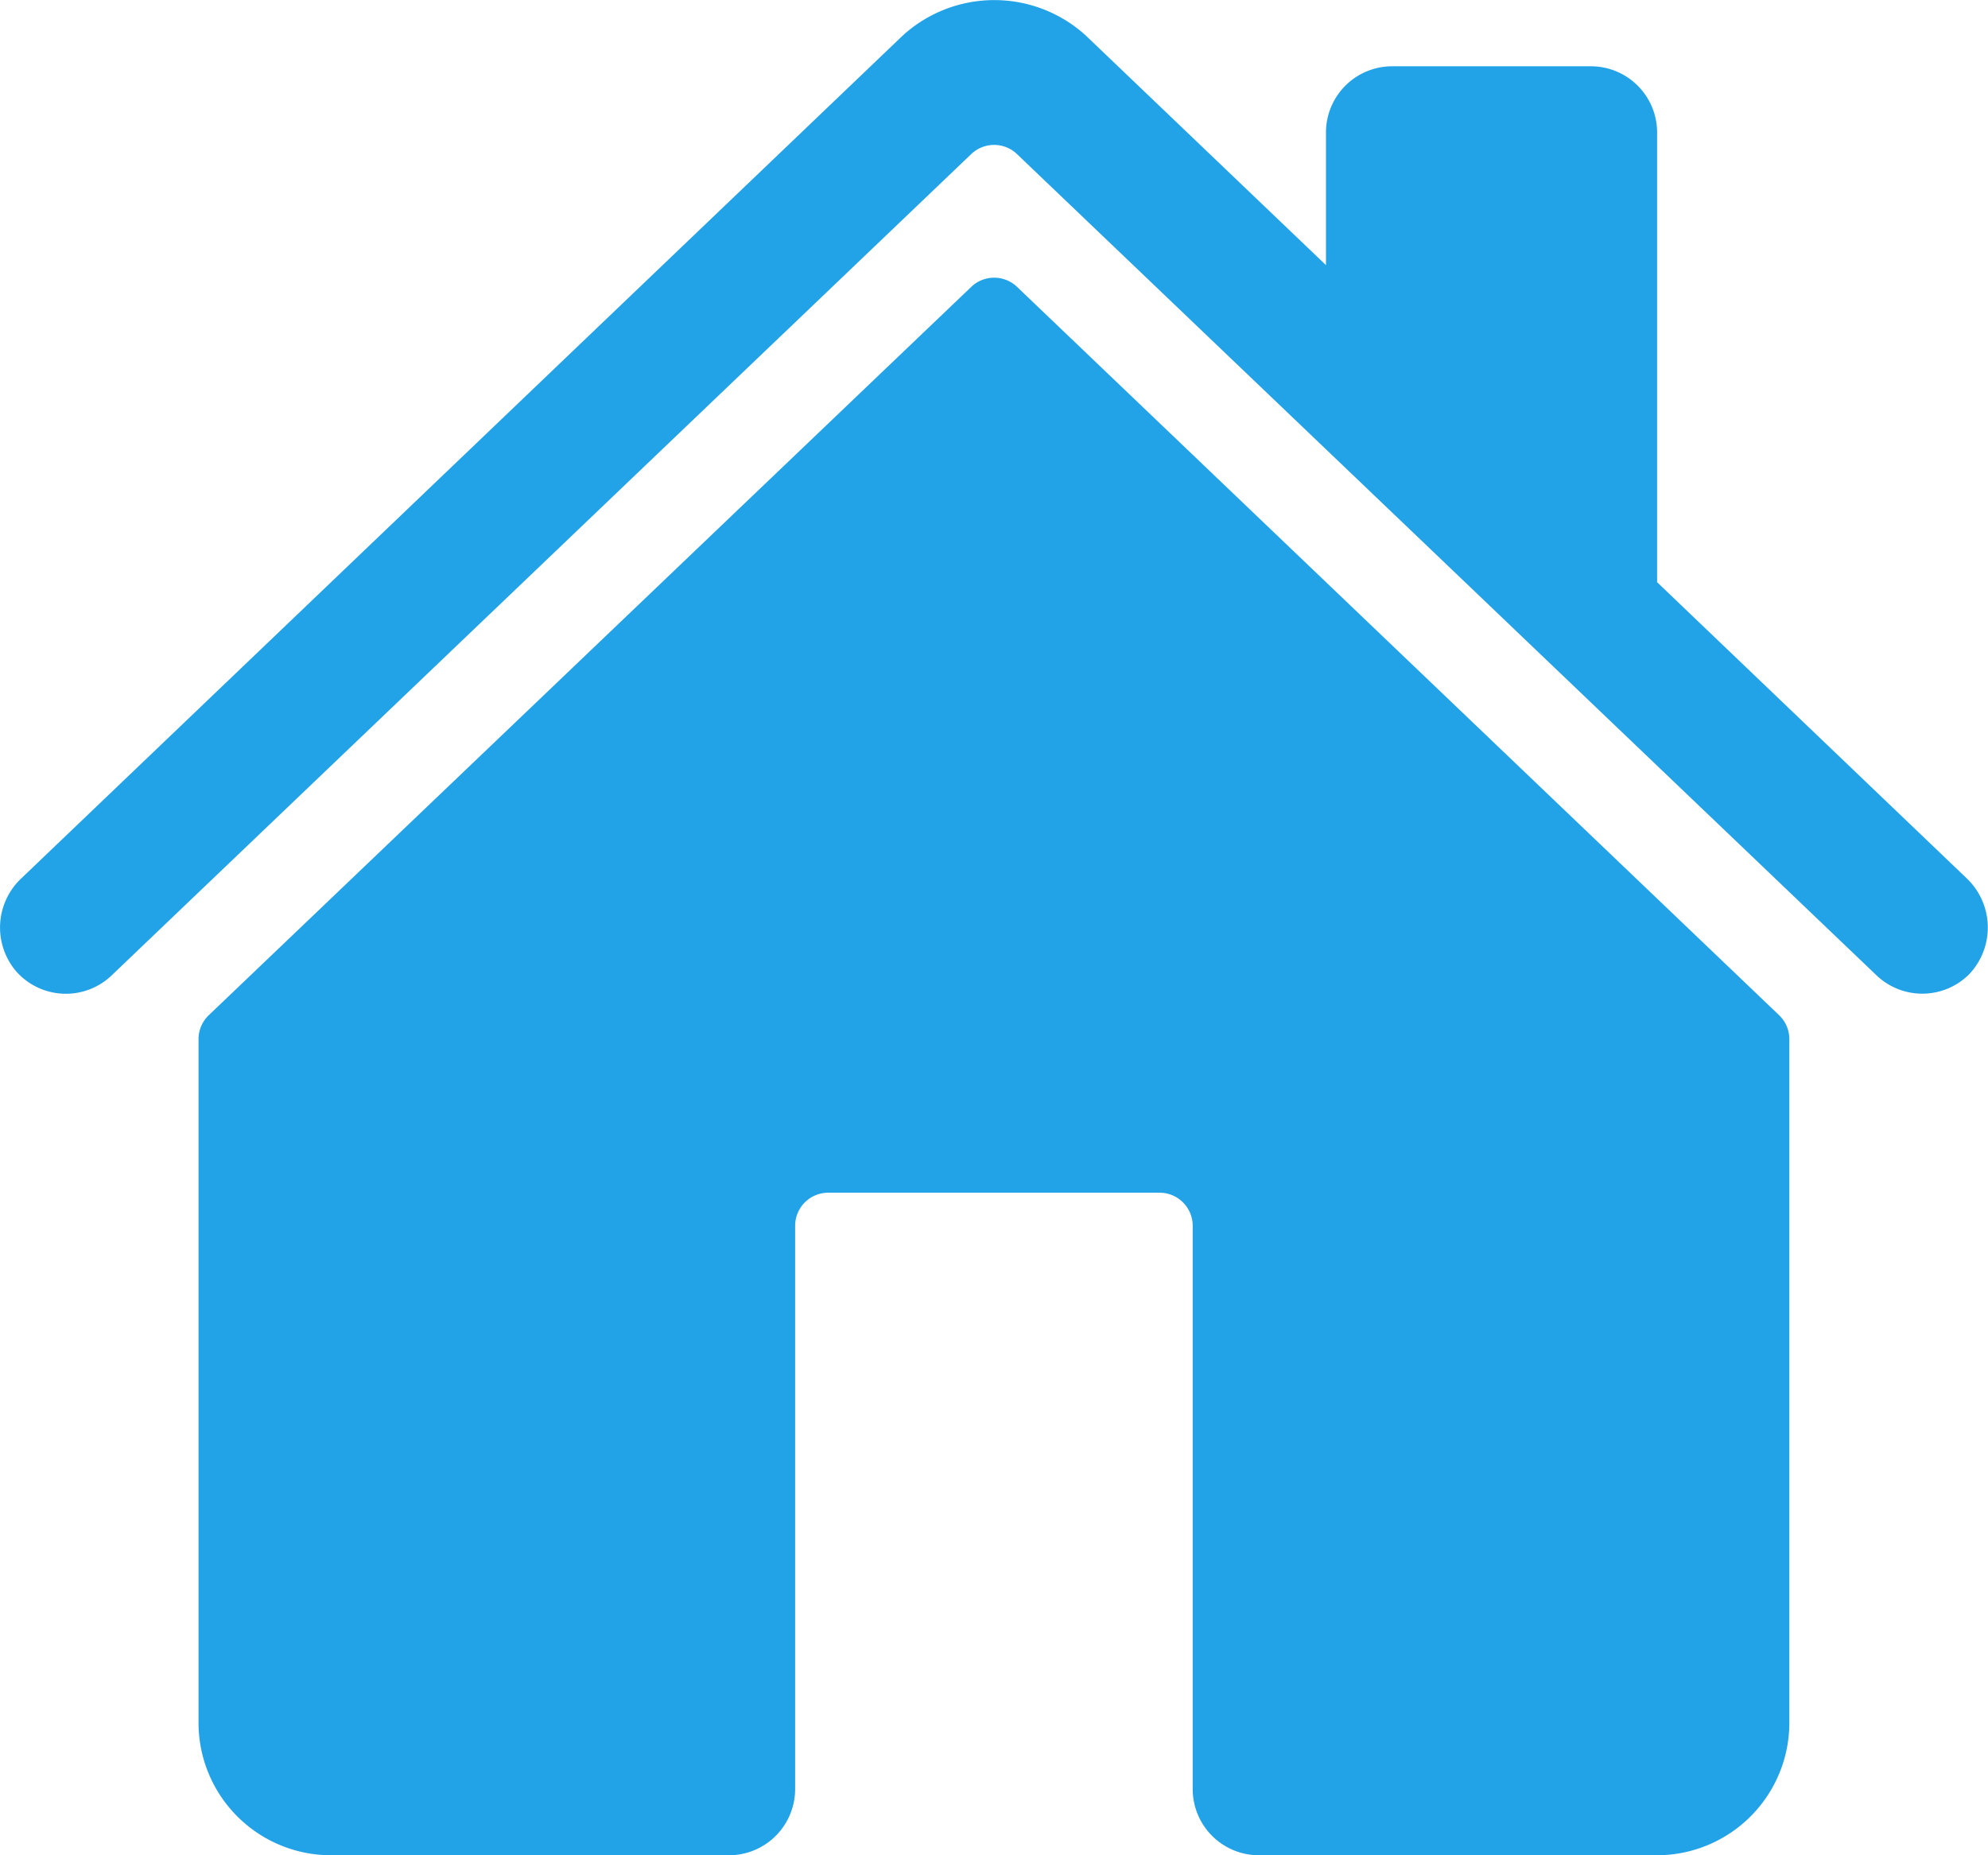
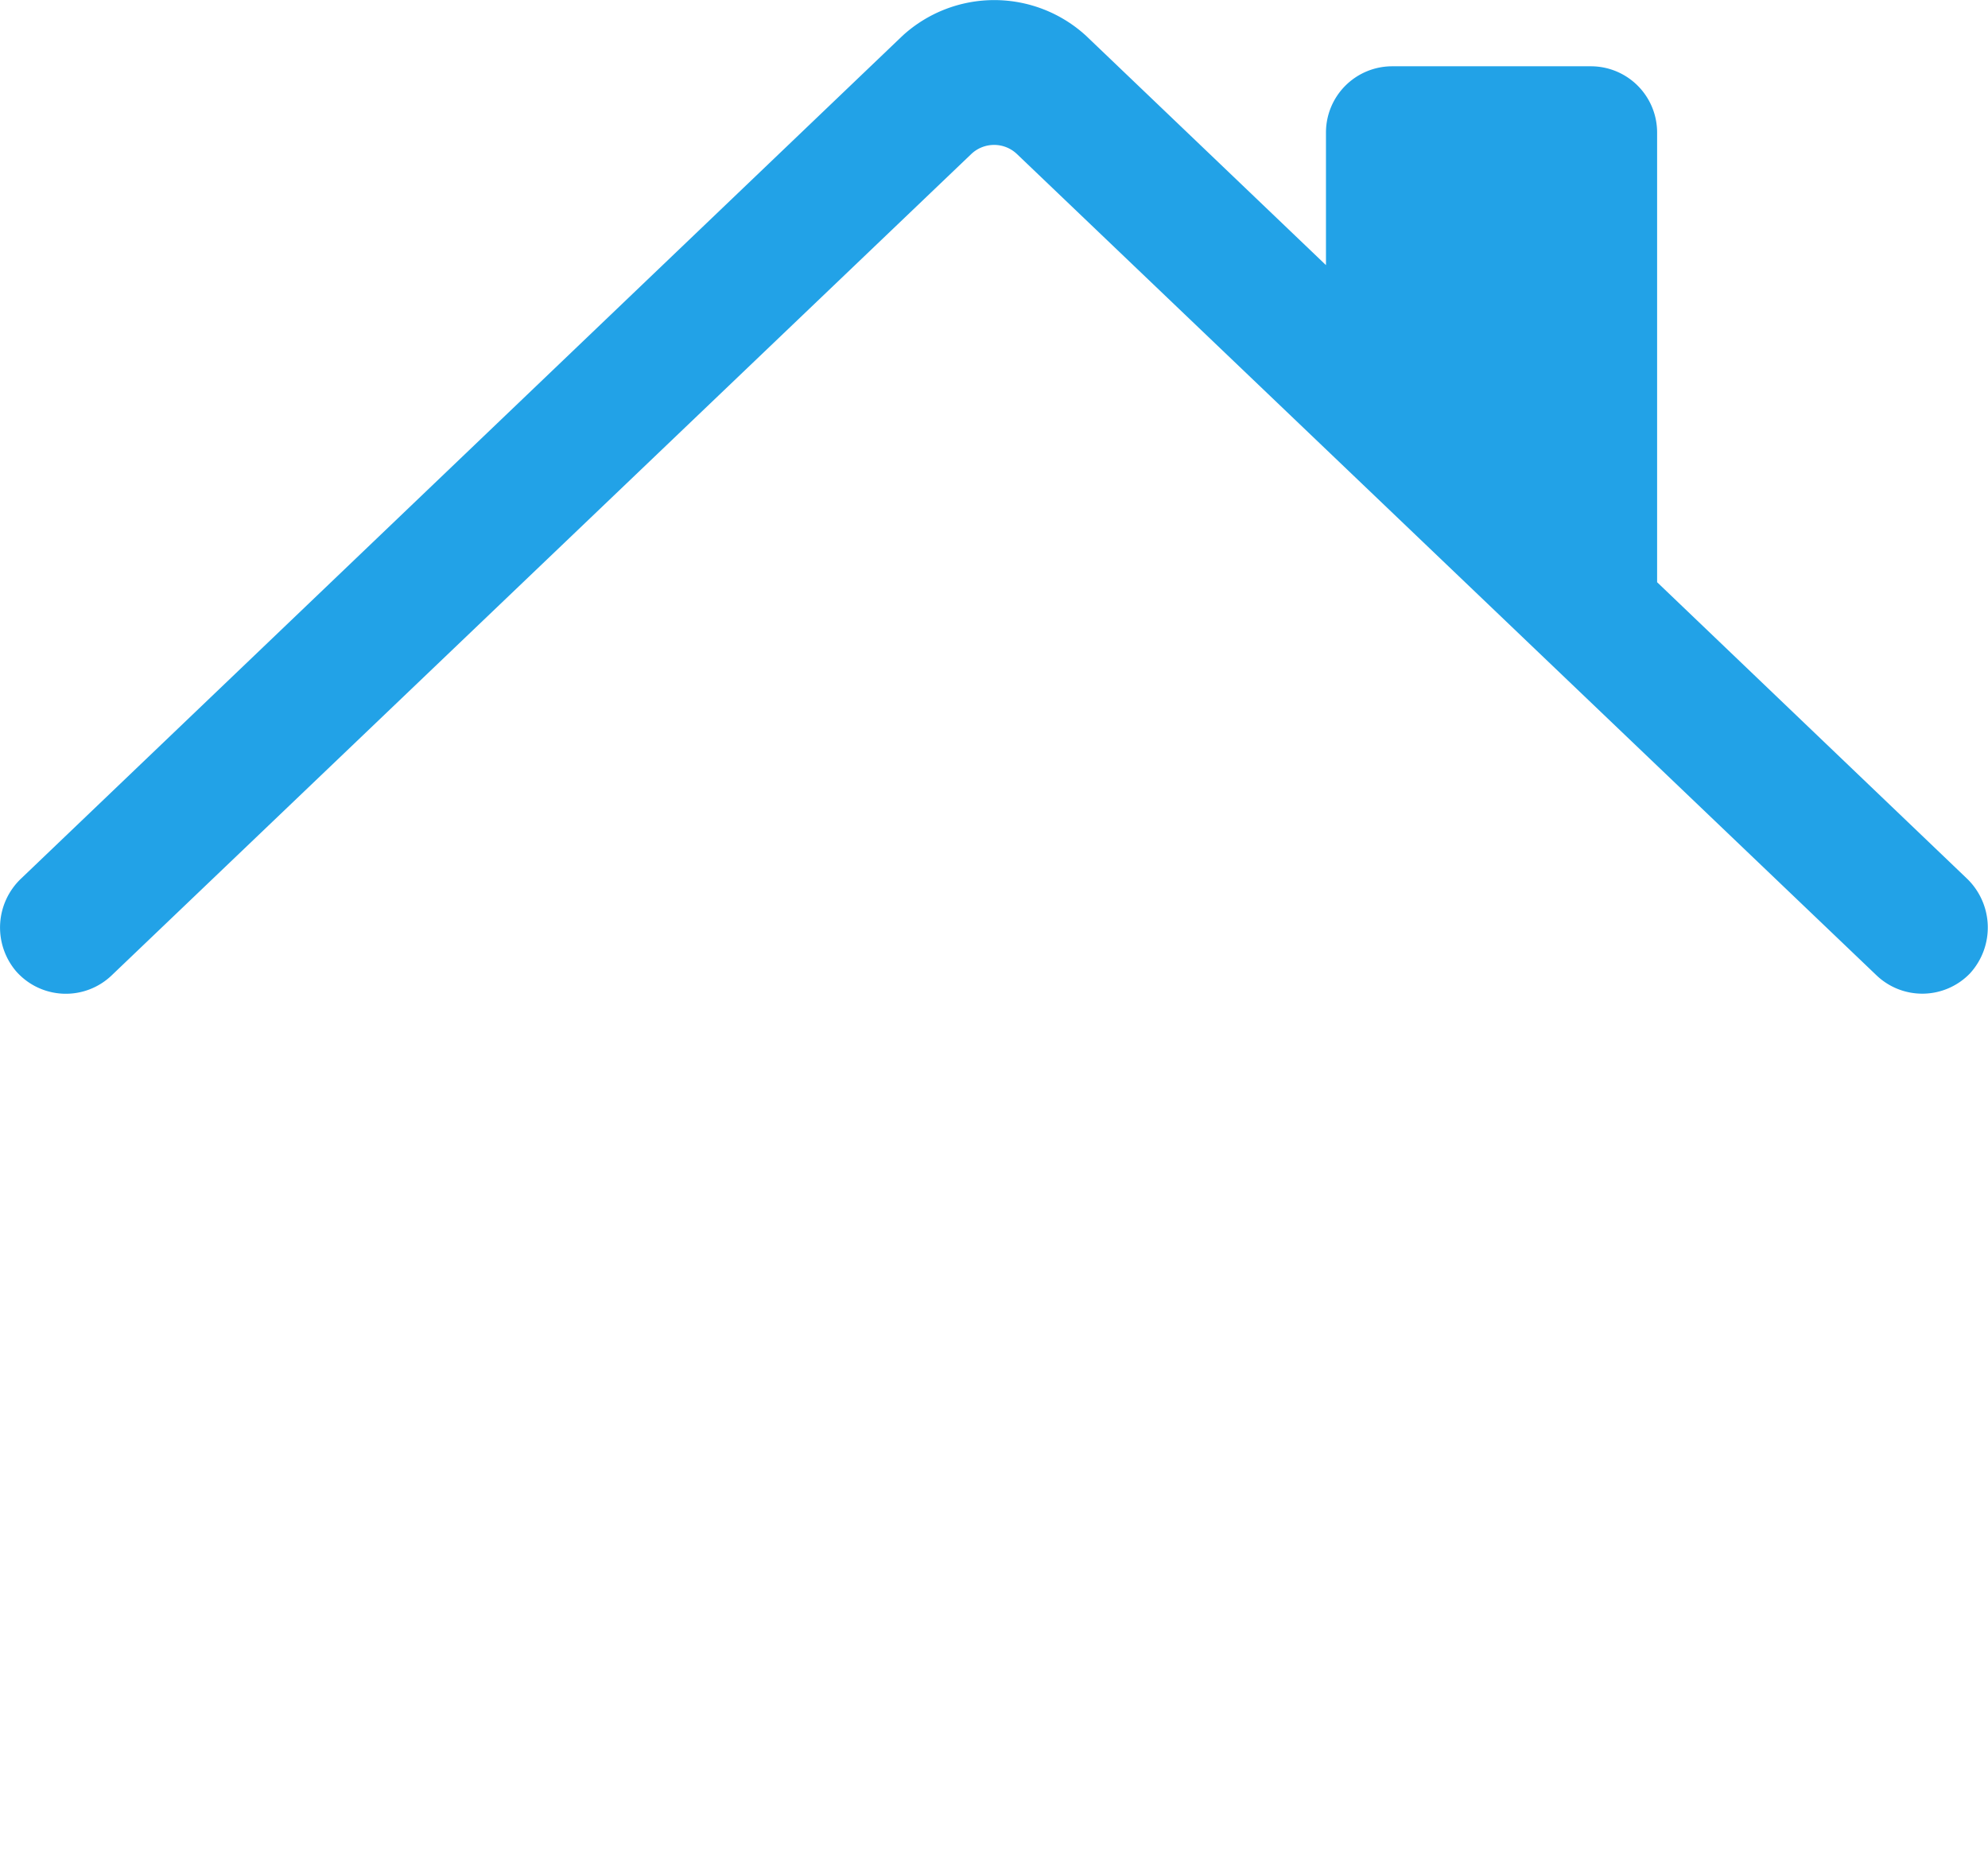
<svg xmlns="http://www.w3.org/2000/svg" width="46.034" height="42.965" viewBox="0 0 46.034 42.965">
  <g id="home" transform="translate(-6.08 -12.16)">
-     <path id="Path_227" data-name="Path 227" d="M43.239,37.856a.767.767,0,0,0-1.061,0L24.522,54.723a.767.767,0,0,0-.237.555l0,15.83a3.069,3.069,0,0,0,3.069,3.069h9.216A1.534,1.534,0,0,0,38.1,72.643V59.6a.767.767,0,0,1,.767-.767h7.672a.767.767,0,0,1,.767.767V72.643a1.534,1.534,0,0,0,1.534,1.534h9.213a3.069,3.069,0,0,0,3.069-3.069V55.278a.767.767,0,0,0-.237-.555Z" transform="translate(-13.608 -19.052)" fill="#22a2e7" />
    <path id="Path_228" data-name="Path 228" d="M51.626,32.506l-7.174-6.863V15.229a1.534,1.534,0,0,0-1.534-1.534h-4.6a1.534,1.534,0,0,0-1.534,1.534V18.3l-5.555-5.311a3.145,3.145,0,0,0-4.251,0L6.575,32.5a1.564,1.564,0,0,0-.129,2.145,1.534,1.534,0,0,0,2.223.1l19.9-19.016a.767.767,0,0,1,1.061,0l19.9,19.016a1.534,1.534,0,0,0,2.166-.042A1.573,1.573,0,0,0,51.626,32.506Z" fill="#22a2e7" />
  </g>
</svg>